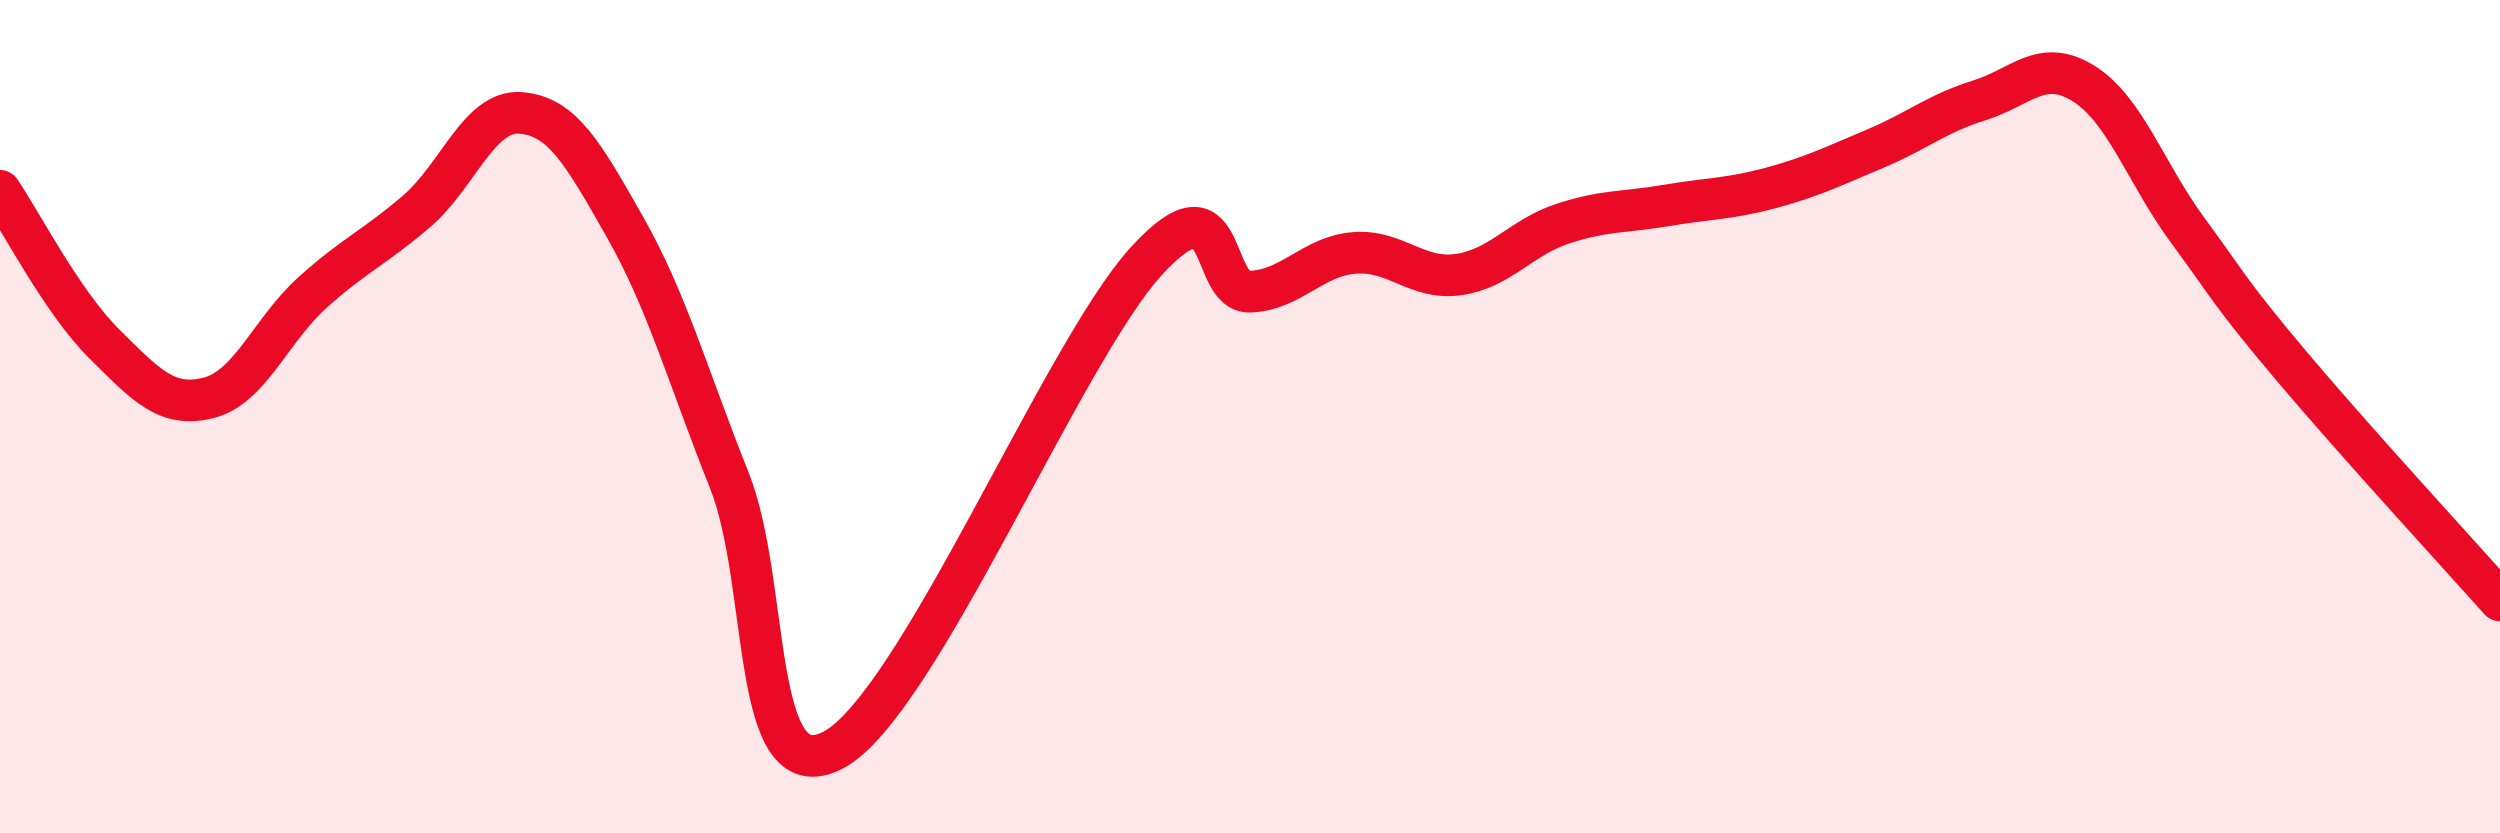
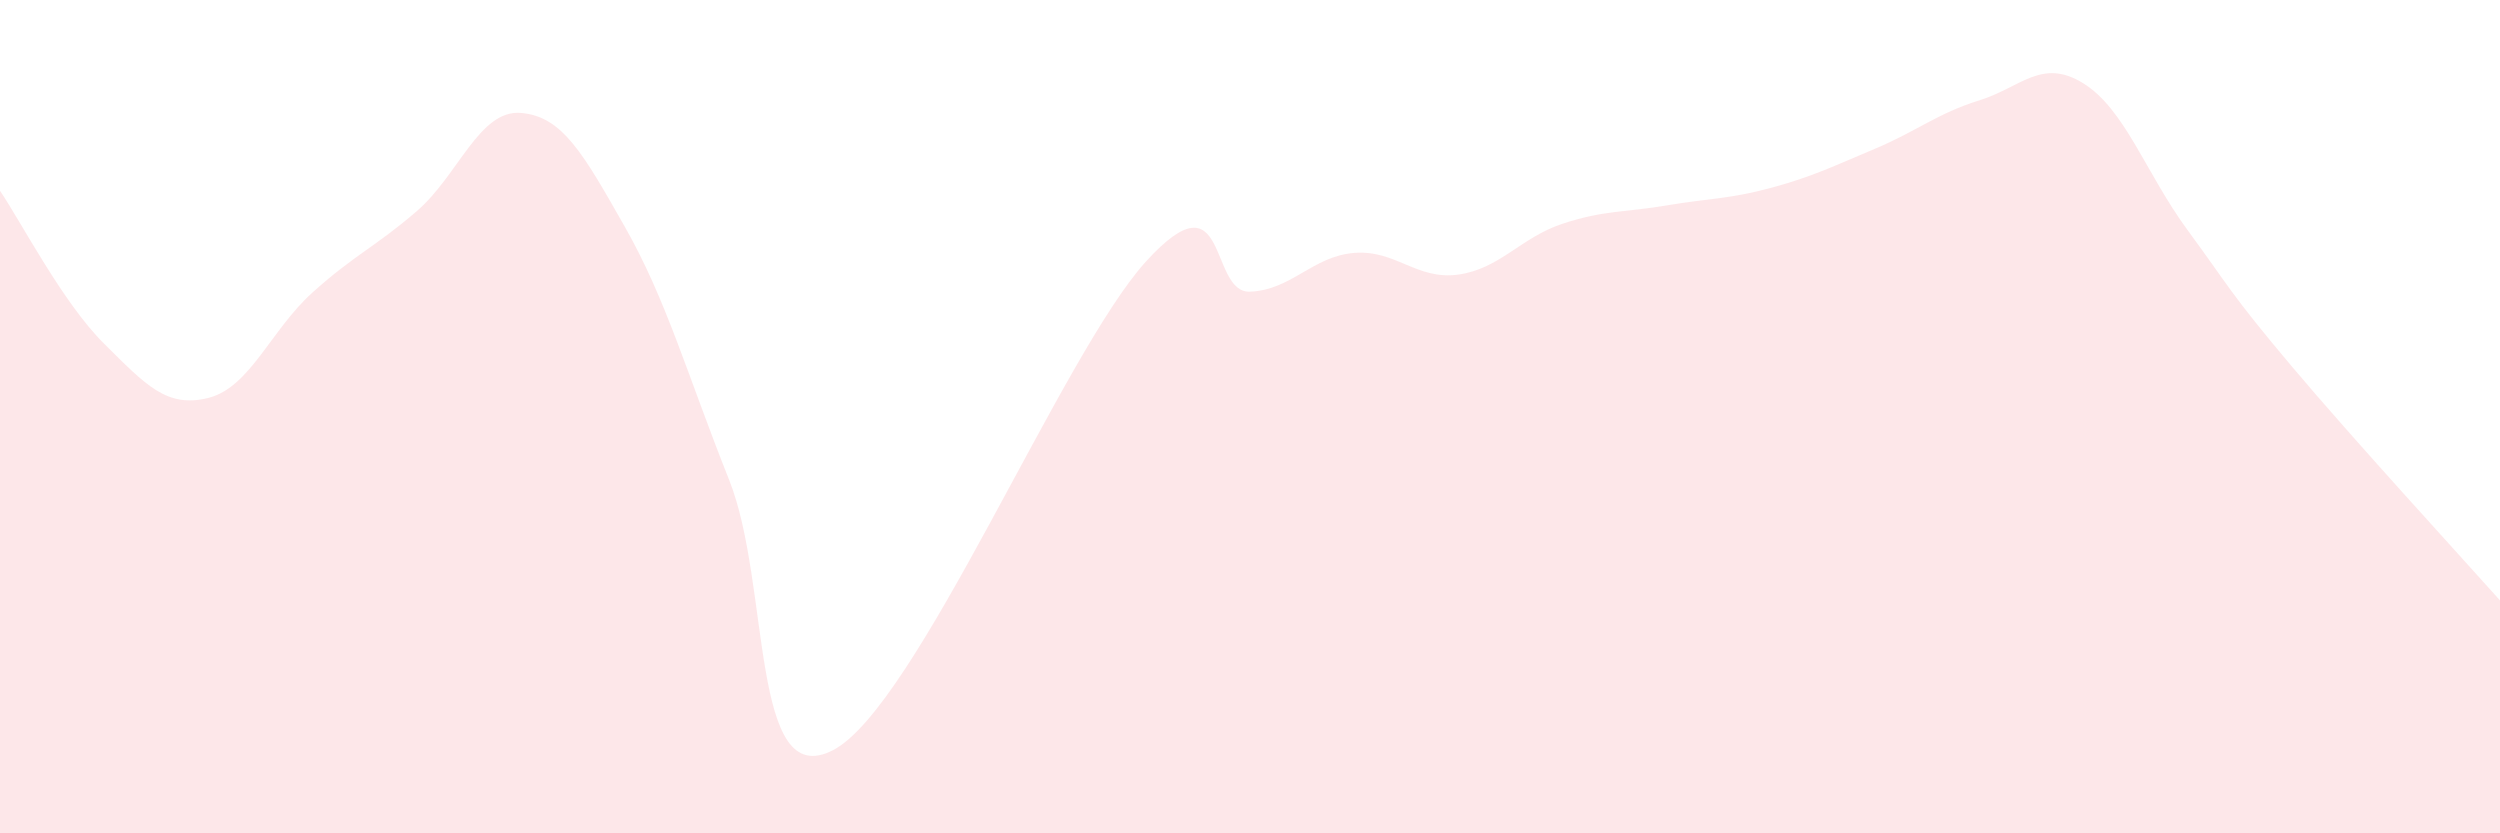
<svg xmlns="http://www.w3.org/2000/svg" width="60" height="20" viewBox="0 0 60 20">
  <path d="M 0,4.58 C 0.5,5.31 1.5,7.26 2.5,8.25 C 3.5,9.24 4,9.8 5,9.55 C 6,9.3 6.5,7.92 7.5,7.02 C 8.5,6.12 9,5.93 10,5.07 C 11,4.21 11.5,2.63 12.5,2.71 C 13.5,2.79 14,3.69 15,5.45 C 16,7.21 16.5,9.01 17.5,11.52 C 18.5,14.03 18,19.05 20,18 C 22,16.95 25.5,8.48 27.5,6.28 C 29.5,4.08 29,7.04 30,7 C 31,6.96 31.5,6.15 32.5,6.07 C 33.5,5.99 34,6.73 35,6.59 C 36,6.45 36.5,5.7 37.5,5.37 C 38.5,5.04 39,5.1 40,4.93 C 41,4.76 41.5,4.78 42.5,4.51 C 43.5,4.24 44,3.99 45,3.57 C 46,3.15 46.5,2.72 47.5,2.41 C 48.5,2.1 49,1.38 50,2 C 51,2.62 51.5,4.16 52.5,5.52 C 53.5,6.88 53.5,7.01 55,8.79 C 56.5,10.57 59,13.29 60,14.41L60 20L0 20Z" fill="#EB0A25" opacity="0.1" stroke-linecap="round" stroke-linejoin="round" />
-   <path d="M 0,4.58 C 0.5,5.31 1.5,7.26 2.5,8.25 C 3.5,9.24 4,9.8 5,9.55 C 6,9.3 6.5,7.92 7.5,7.02 C 8.5,6.12 9,5.93 10,5.07 C 11,4.21 11.5,2.63 12.5,2.71 C 13.5,2.79 14,3.69 15,5.45 C 16,7.21 16.5,9.01 17.5,11.52 C 18.5,14.03 18,19.05 20,18 C 22,16.95 25.5,8.48 27.5,6.28 C 29.5,4.08 29,7.04 30,7 C 31,6.96 31.5,6.15 32.5,6.07 C 33.5,5.99 34,6.73 35,6.59 C 36,6.45 36.5,5.7 37.5,5.37 C 38.5,5.04 39,5.1 40,4.93 C 41,4.76 41.5,4.78 42.5,4.51 C 43.5,4.24 44,3.99 45,3.57 C 46,3.15 46.5,2.72 47.5,2.41 C 48.5,2.1 49,1.38 50,2 C 51,2.62 51.5,4.16 52.5,5.52 C 53.5,6.88 53.5,7.01 55,8.79 C 56.5,10.57 59,13.29 60,14.41" stroke="#EB0A25" stroke-width="1" fill="none" stroke-linecap="round" stroke-linejoin="round" />
</svg>